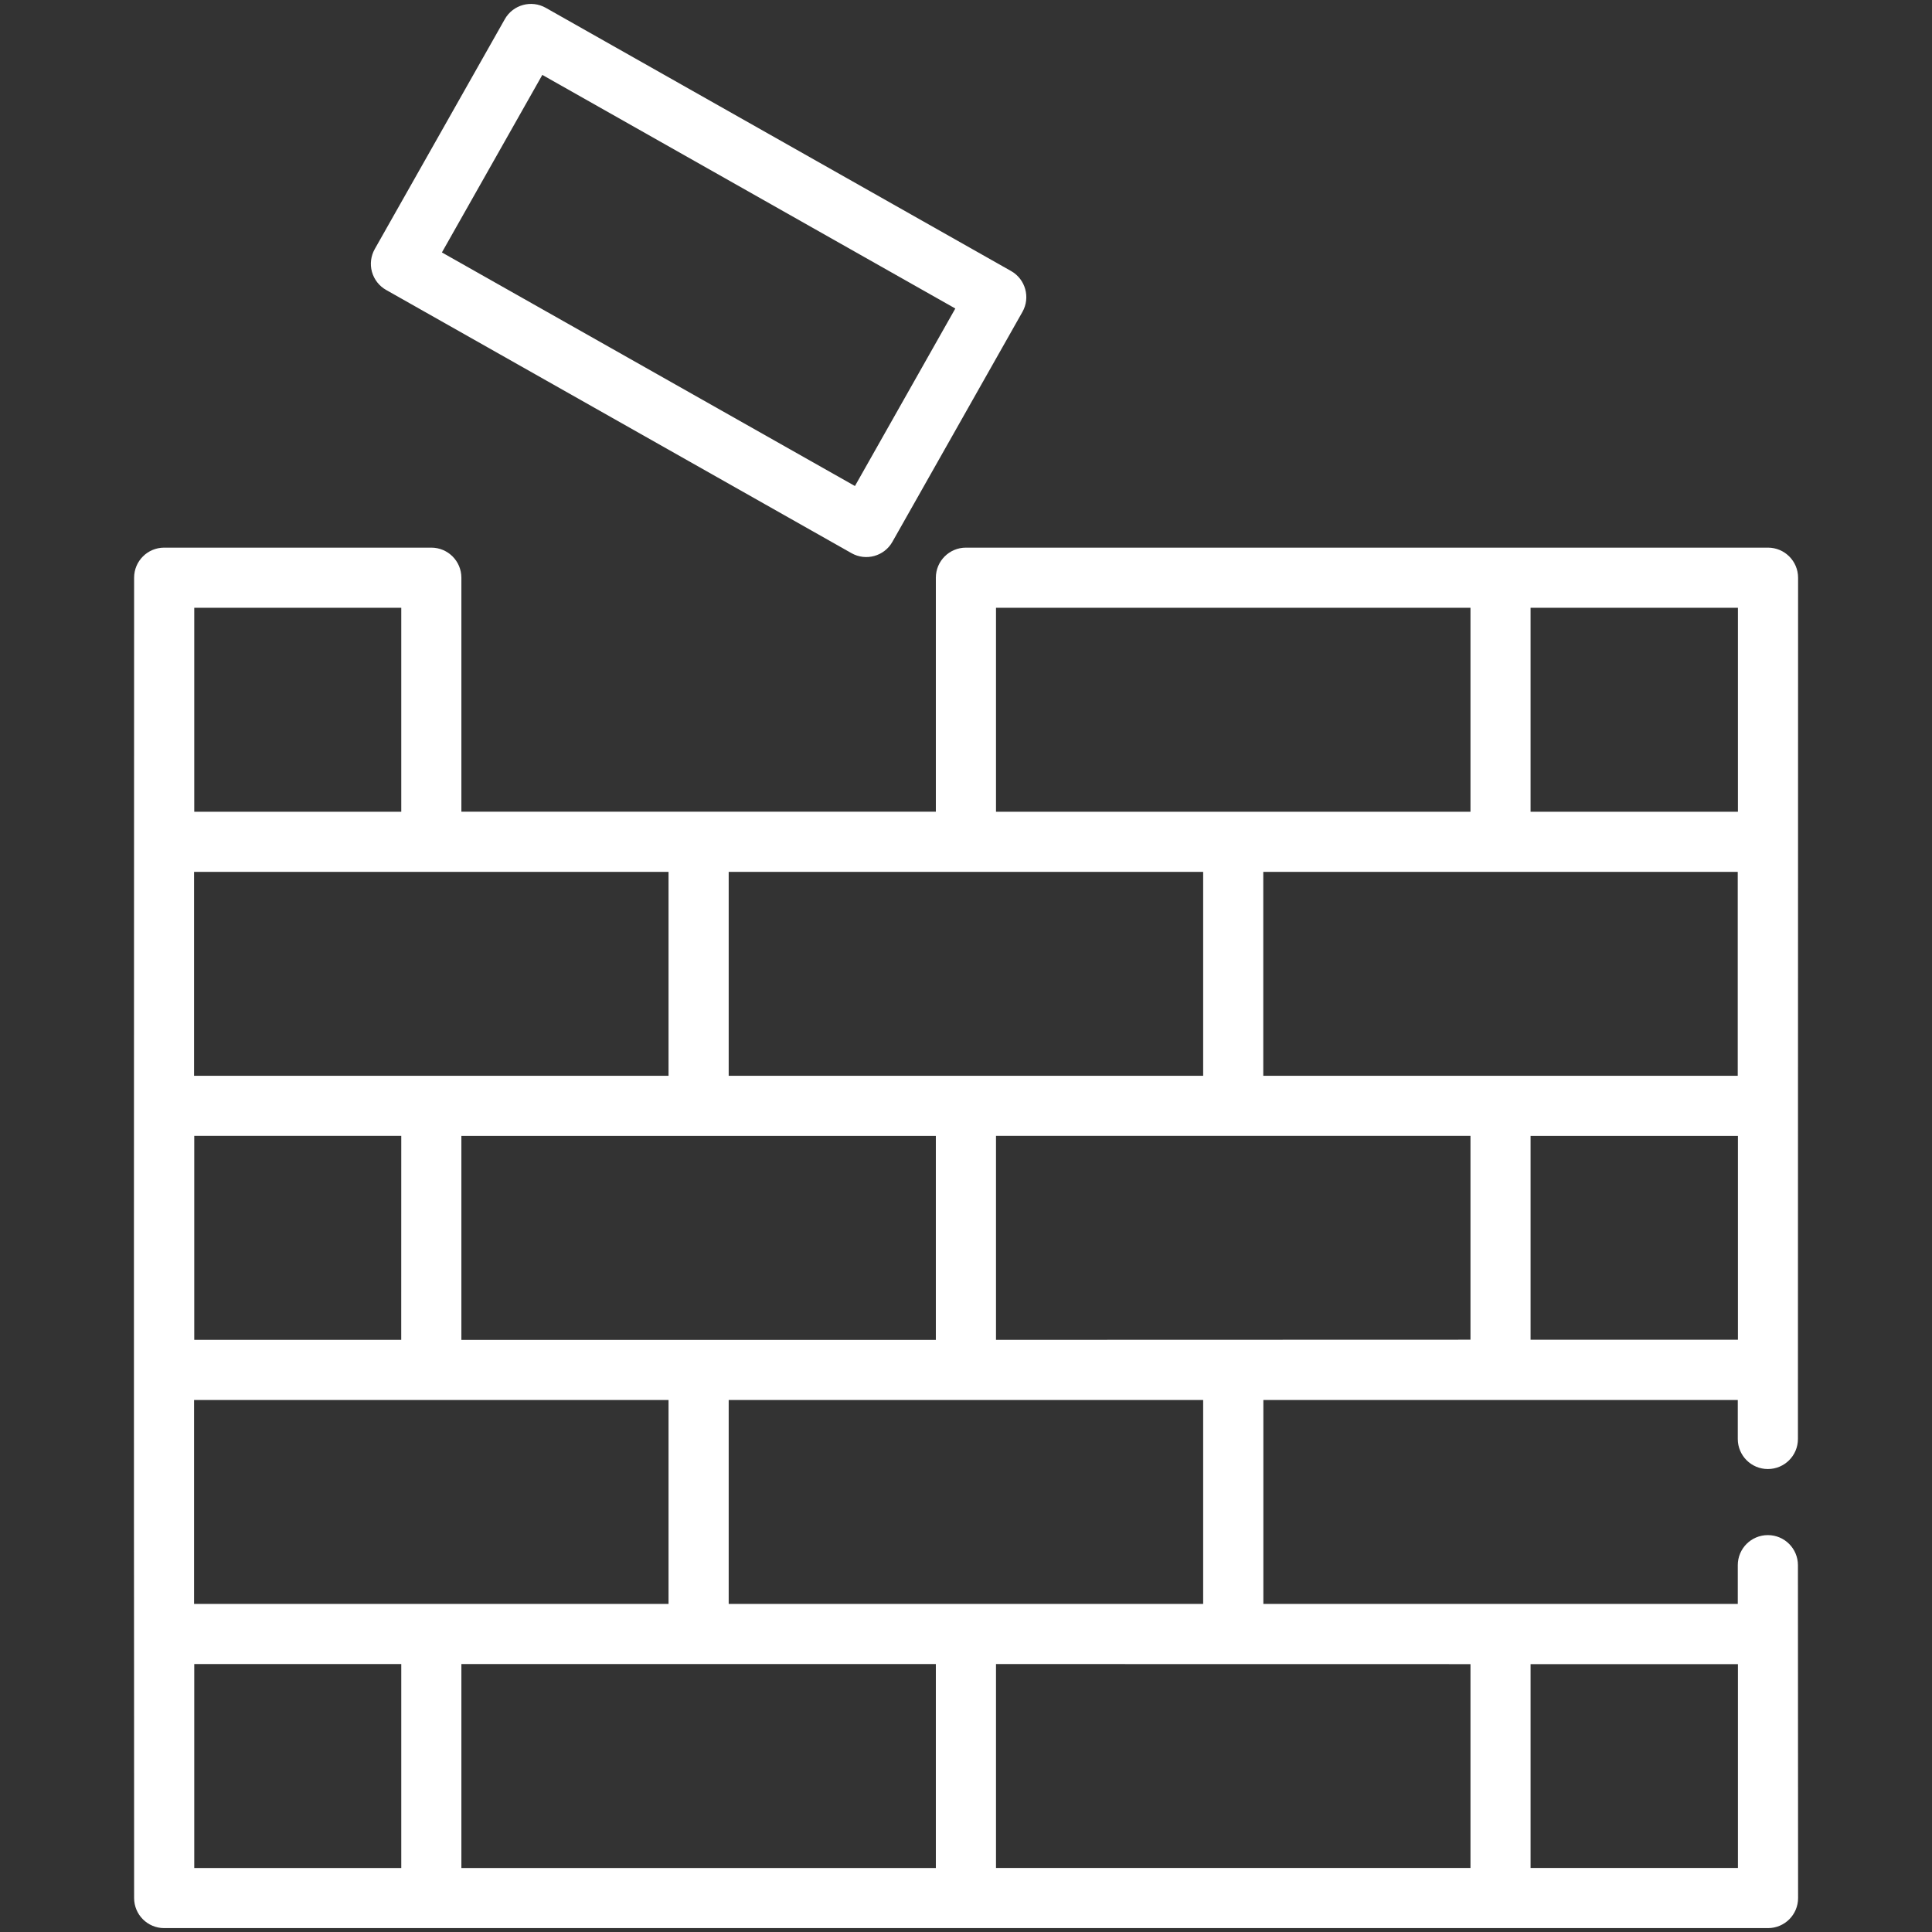
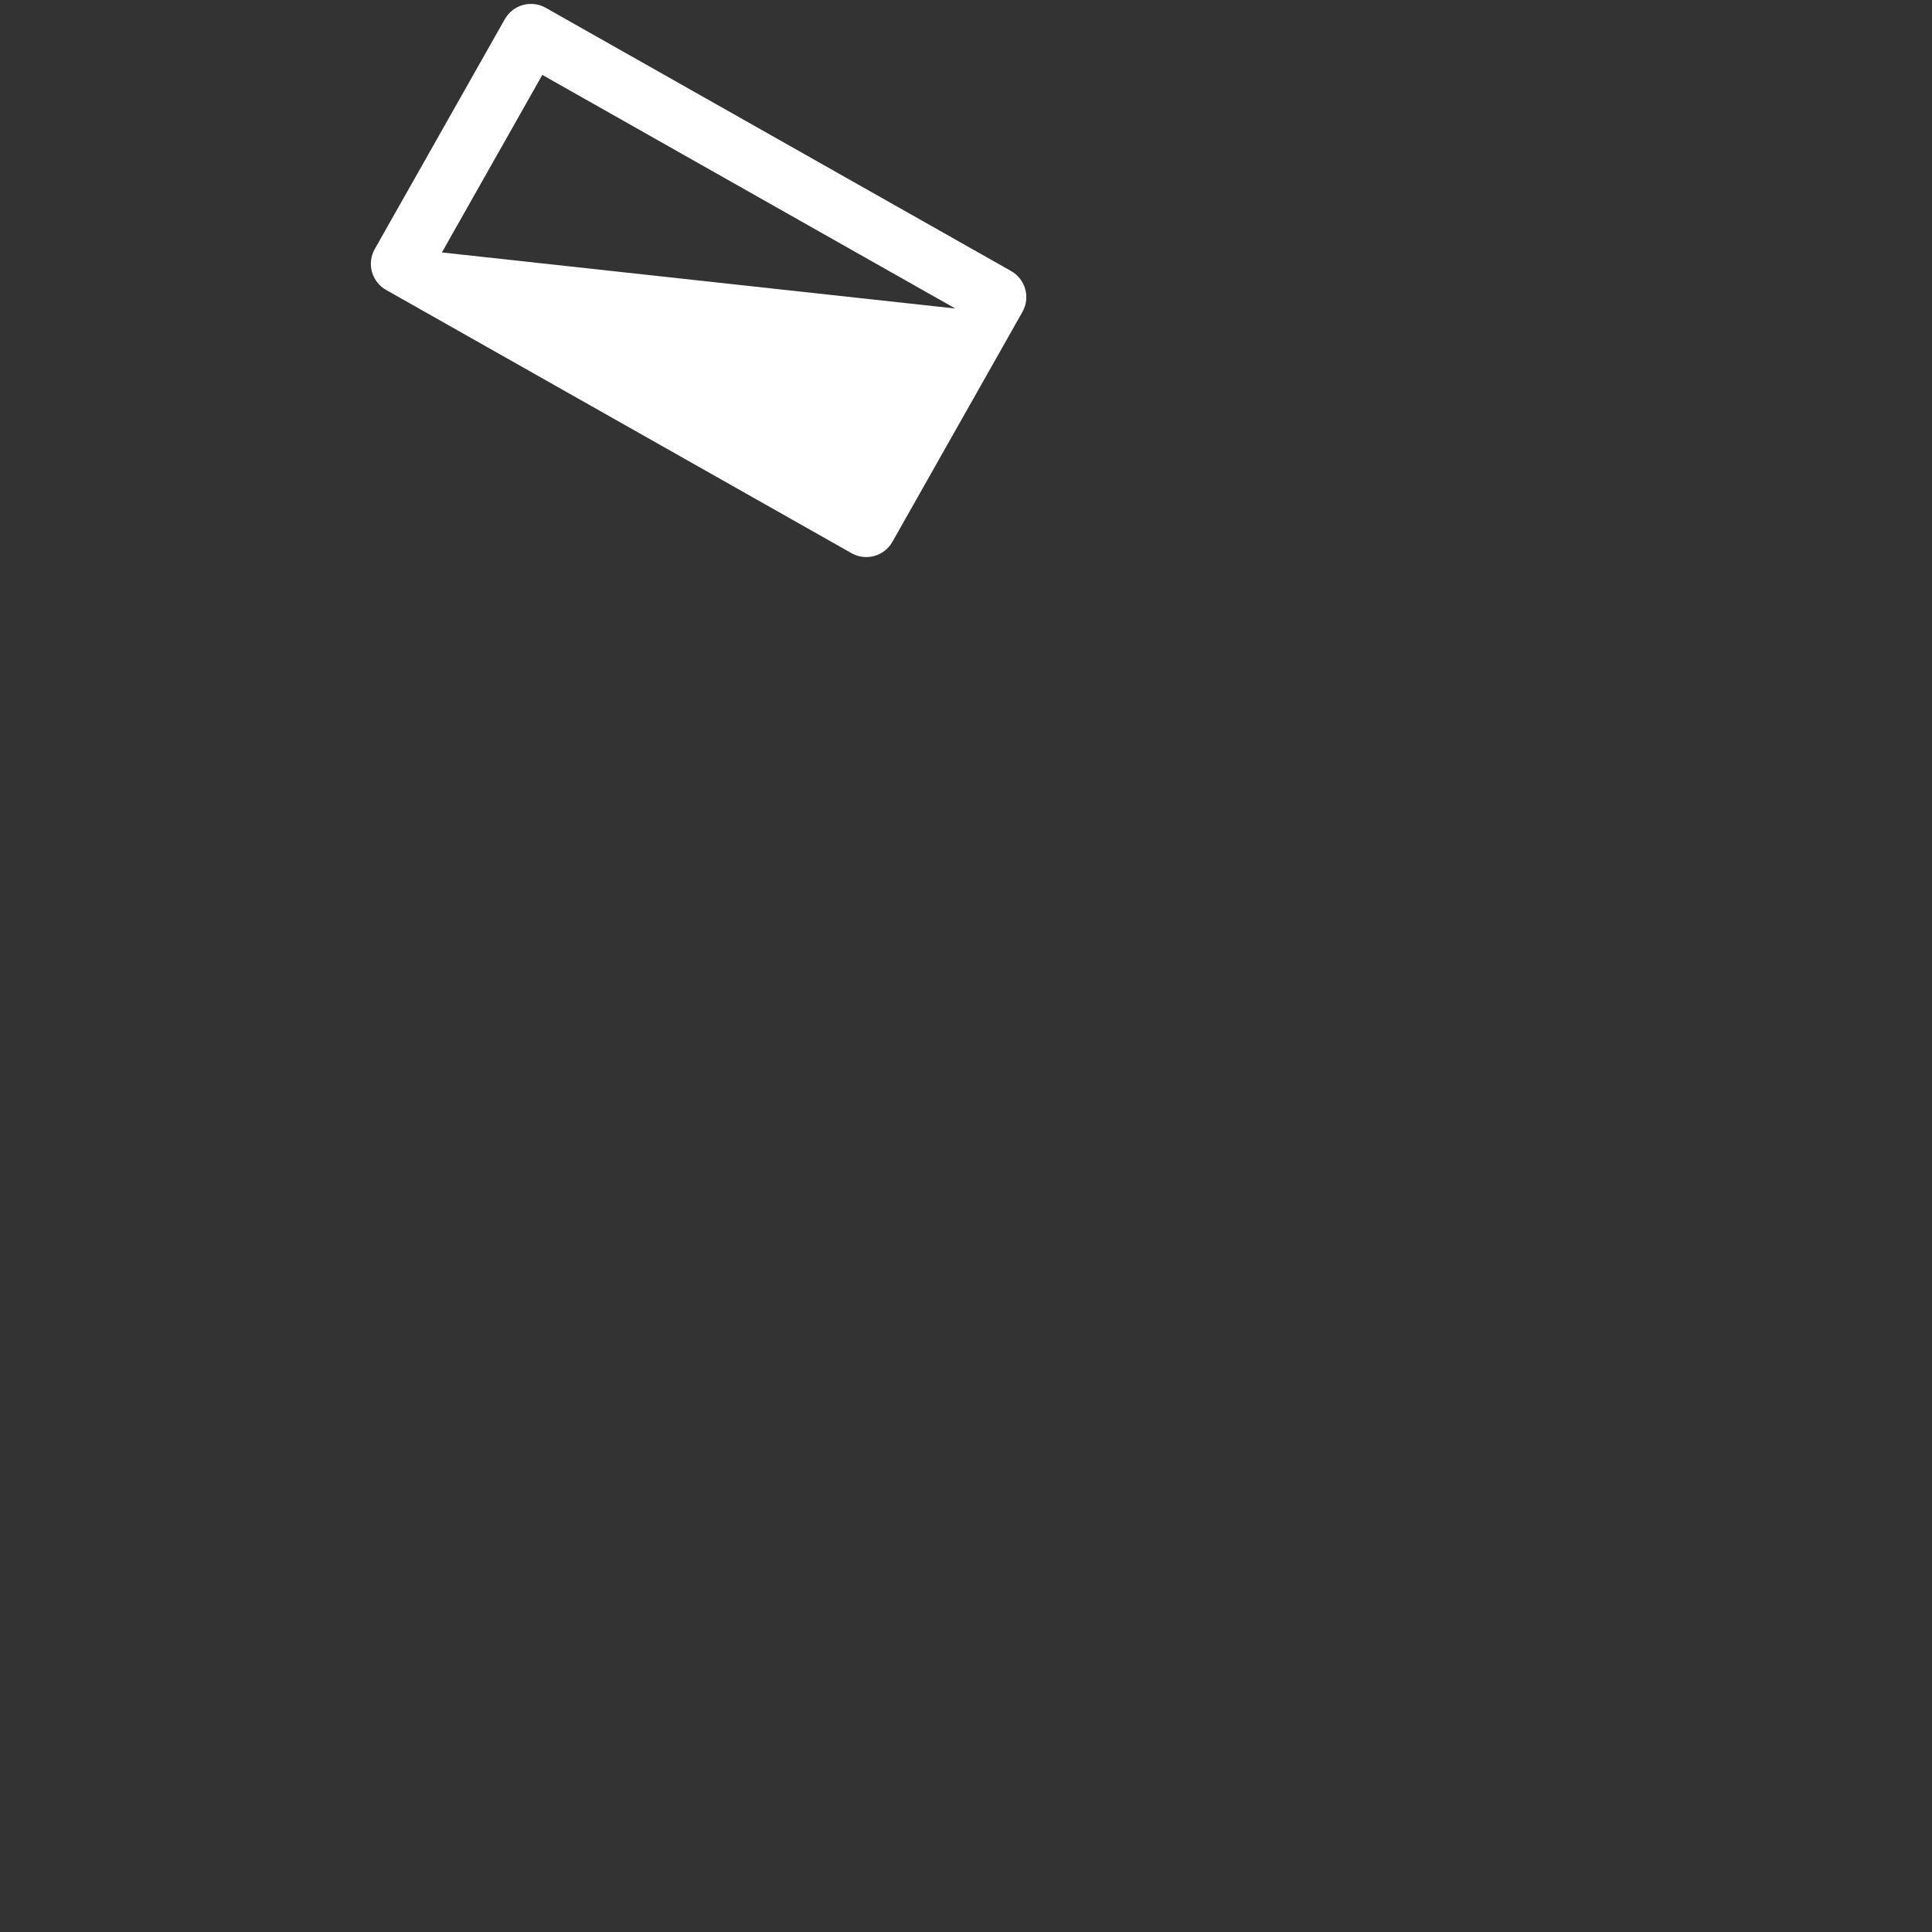
<svg xmlns="http://www.w3.org/2000/svg" version="1.1" id="Ebene_1" x="0px" y="0px" viewBox="0 0 512 512" style="enable-background:new 0 0 512 512;" xml:space="preserve">
  <rect x="0" y="0" width="512" height="512" fill="#333333" stroke="none" />
  <style type="text/css">
	.st0{fill:#FFFFFF;}
</style>
  <g id="_x32_4_Bricks">
    <g>
-       <path class="st0" d="M102.33,76.84l123.32,69.75c3.8,2.16,8.68,0.84,10.85-3.01l34.45-60.91c2.17-3.83,0.82-8.69-3.01-10.85    L144.63,2.07c-3.82-2.16-8.69-0.82-10.85,3.01L99.32,65.99c-1.04,1.84-1.31,4.01-0.75,6.05C99.14,74.07,100.49,75.81,102.33,76.84    L102.33,76.84z M143.72,19.85l109.45,61.91l-26.6,47.04L117.11,66.9L143.72,19.85z" />
-       <path class="st0" d="M468.54,145.13c-65.27,0-150.48,0-212.56,0c-4.4,0-7.97,3.56-7.97,7.97v62.01c-43.98,0-81.76,0-125.74,0    V153.1c0-4.4-3.56-7.97-7.97-7.97H43.51c-4.4,0-7.97,3.56-7.97,7.97c-0.11,324.67,0,227.81,0,349.9c0,4.4,3.56,7.97,7.97,7.97    h425.03c4.4,0,7.97-3.56,7.97-7.97c0-7.72,0.01,30.31-0.04-88.21c0-4.4-3.56-7.97-7.97-7.97s-7.97,3.56-7.97,7.97v10.26    c-43.57,0-81.08,0-125.73,0v-54.04h125.73v10.33c0,4.4,3.56,7.97,7.97,7.97s7.97-3.56,7.97-7.97c0,1.19,0.04-199.26,0.04-228.23    C476.51,148.7,472.94,145.14,468.54,145.13L468.54,145.13z M193.11,425.05v-54.04h125.74v54.04    C274.87,425.05,237.08,425.05,193.11,425.05z M51.43,425.05v-54.04h125.74v54.04C133.19,425.05,95.41,425.05,51.43,425.05z     M248.01,301.03v54.05c-43.98,0-81.76,0-125.74,0v-54.05H248.01z M193.11,231.05h125.74v54.04c-43.98,0-81.76,0-125.74,0V231.05z     M460.52,231.05v54.04c-43.98,0-81.76,0-125.74,0v-54.04H460.52z M106.33,355.07H51.48v-54.05h54.86L106.33,355.07L106.33,355.07z     M263.95,355.07v-54.05h125.74v54.01C376.83,355.04,436.26,355.02,263.95,355.07z M405.62,355.04v-54.01h54.95v54.01H405.62z     M460.57,215.12h-54.95v-54.05h54.95V215.12z M263.95,161.07h125.74v54.05c-43.98,0-81.76,0-125.74,0V161.07z M177.17,285.09    c-43.98,0-81.76,0-125.74,0v-54.04h125.74V285.09z M51.48,161.07h54.86v54.05H51.48L51.48,161.07z M51.48,440.99h54.86v54.05    H51.48L51.48,440.99z M122.27,440.99h125.74v54.05H122.27V440.99z M263.95,440.99c0.94,0,124.8,0.02,125.74,0.02v54.02H263.95    V440.99z M405.62,495.03v-54.02h54.95v54.02H405.62z" />
+       <path class="st0" d="M102.33,76.84l123.32,69.75c3.8,2.16,8.68,0.84,10.85-3.01l34.45-60.91c2.17-3.83,0.82-8.69-3.01-10.85    L144.63,2.07c-3.82-2.16-8.69-0.82-10.85,3.01L99.32,65.99c-1.04,1.84-1.31,4.01-0.75,6.05C99.14,74.07,100.49,75.81,102.33,76.84    L102.33,76.84z M143.72,19.85l109.45,61.91L117.11,66.9L143.72,19.85z" />
    </g>
  </g>
</svg>